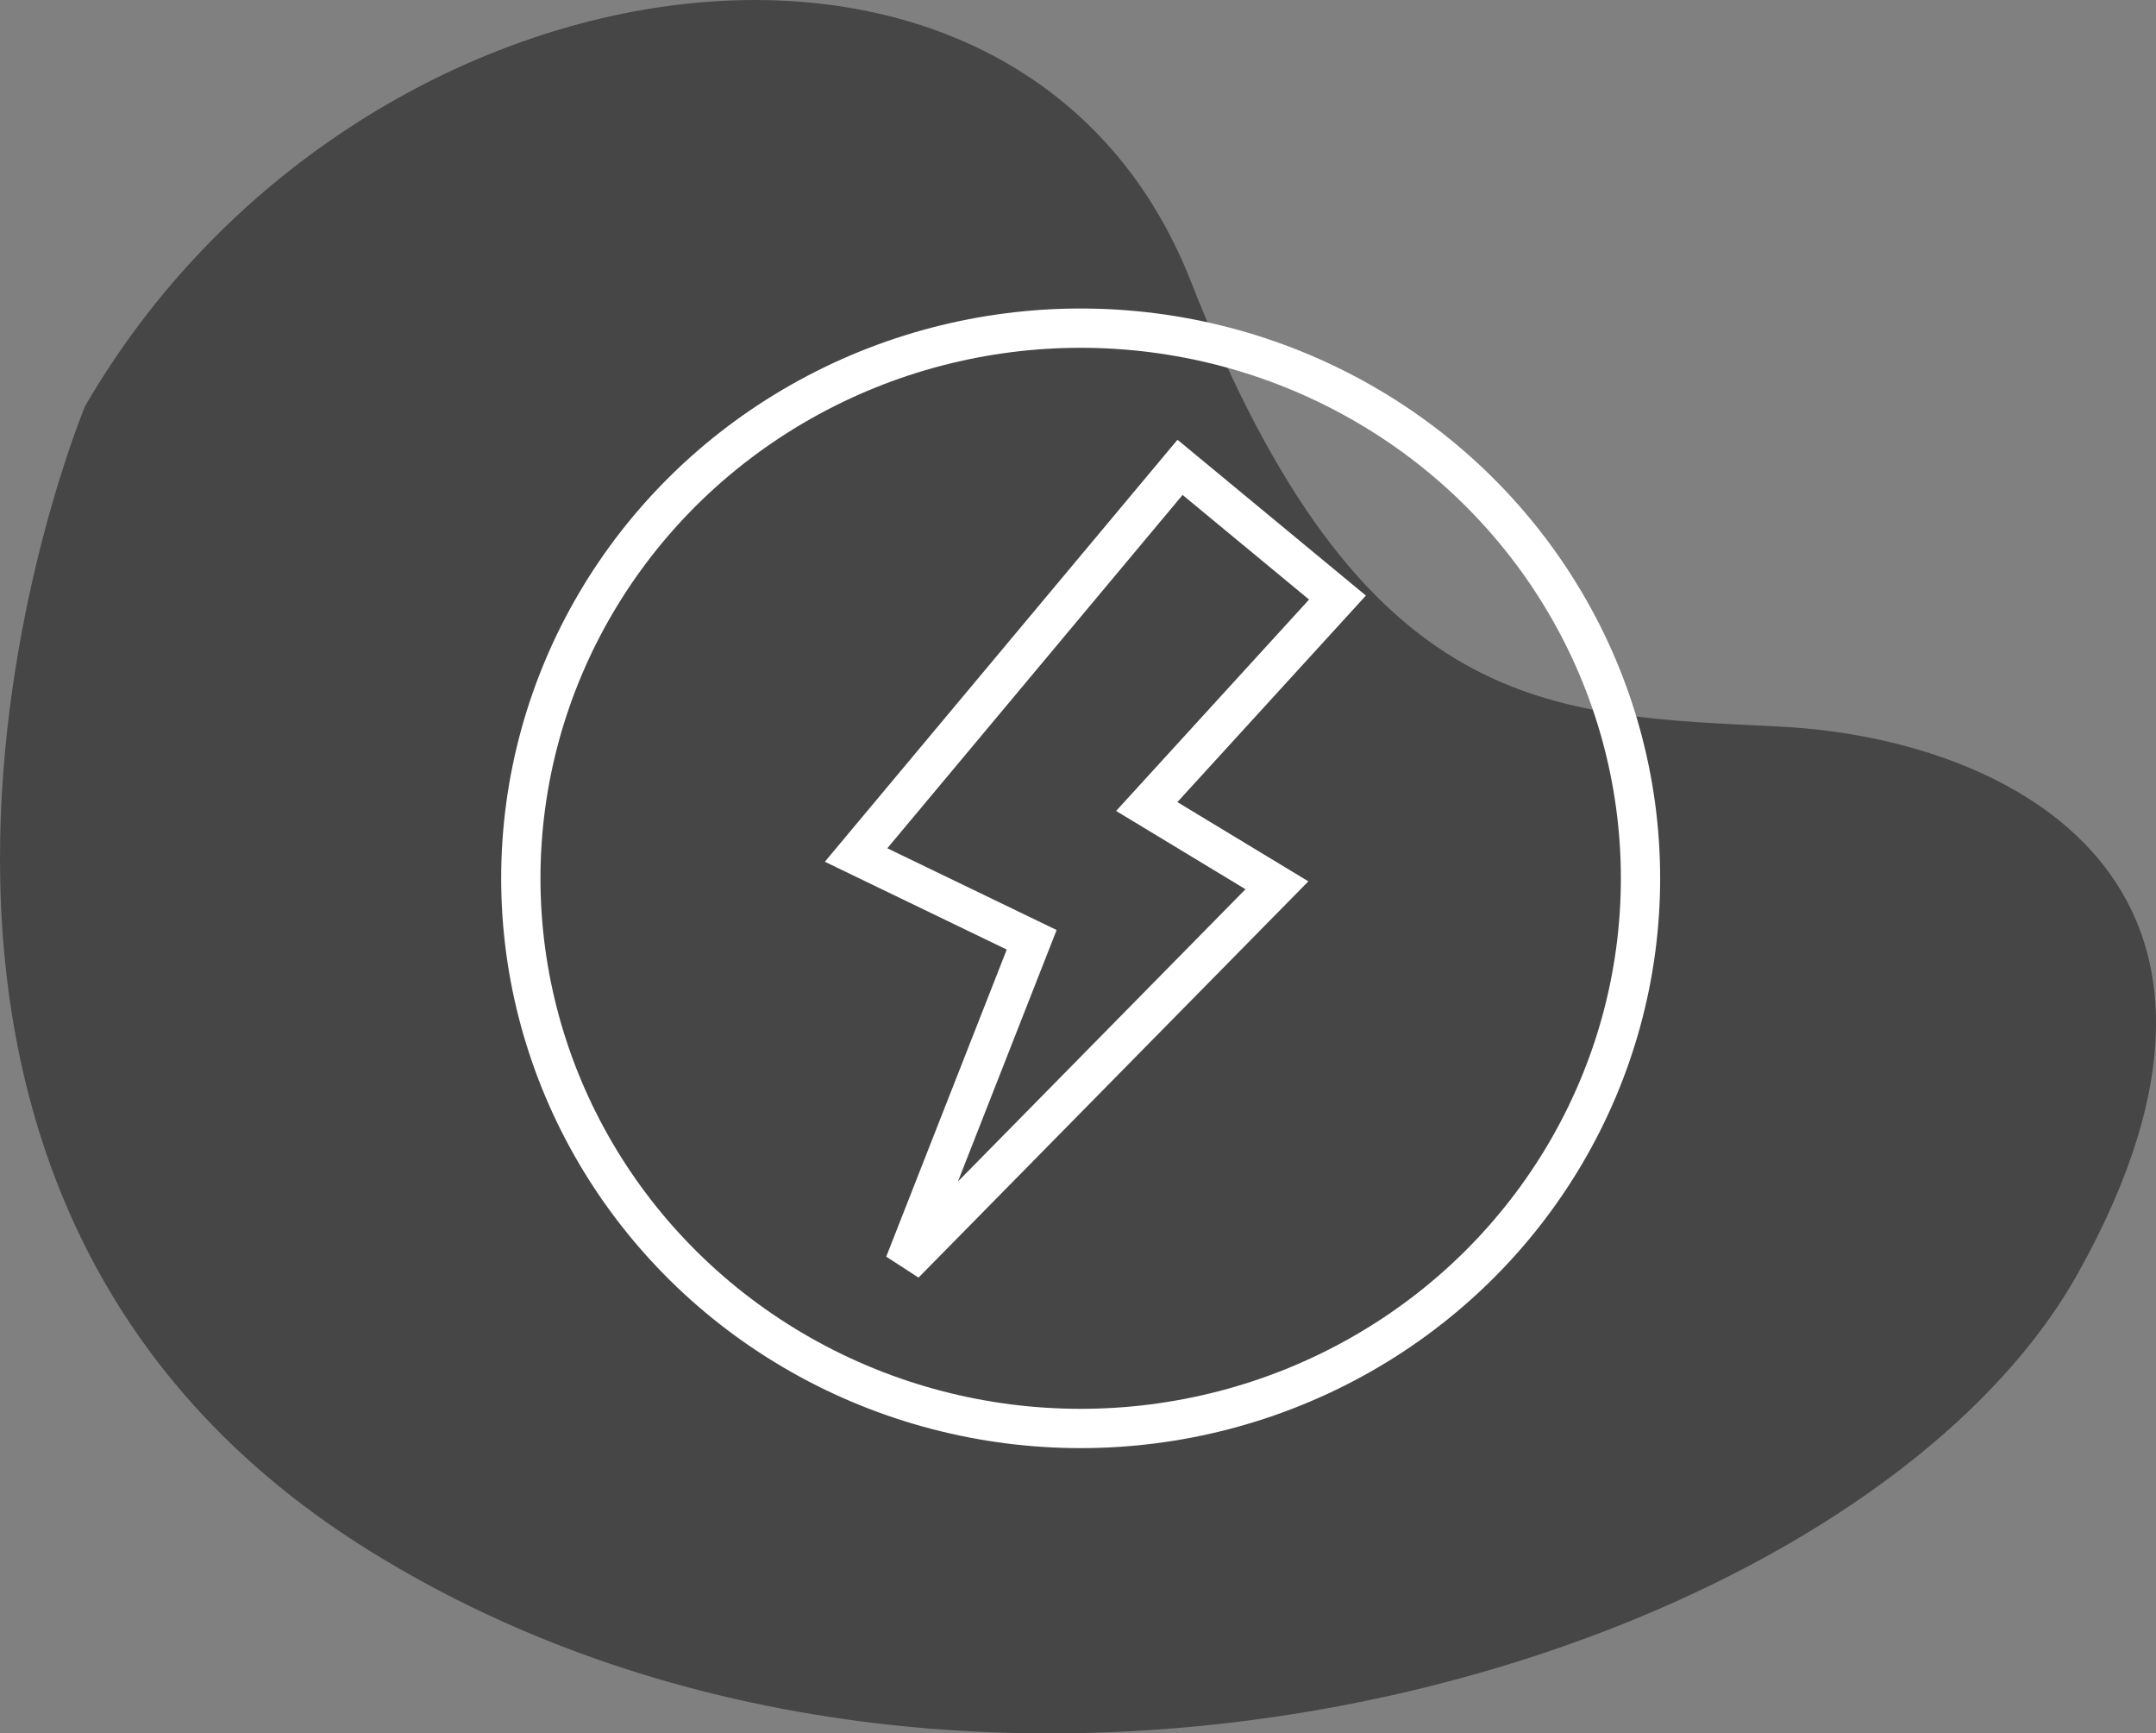
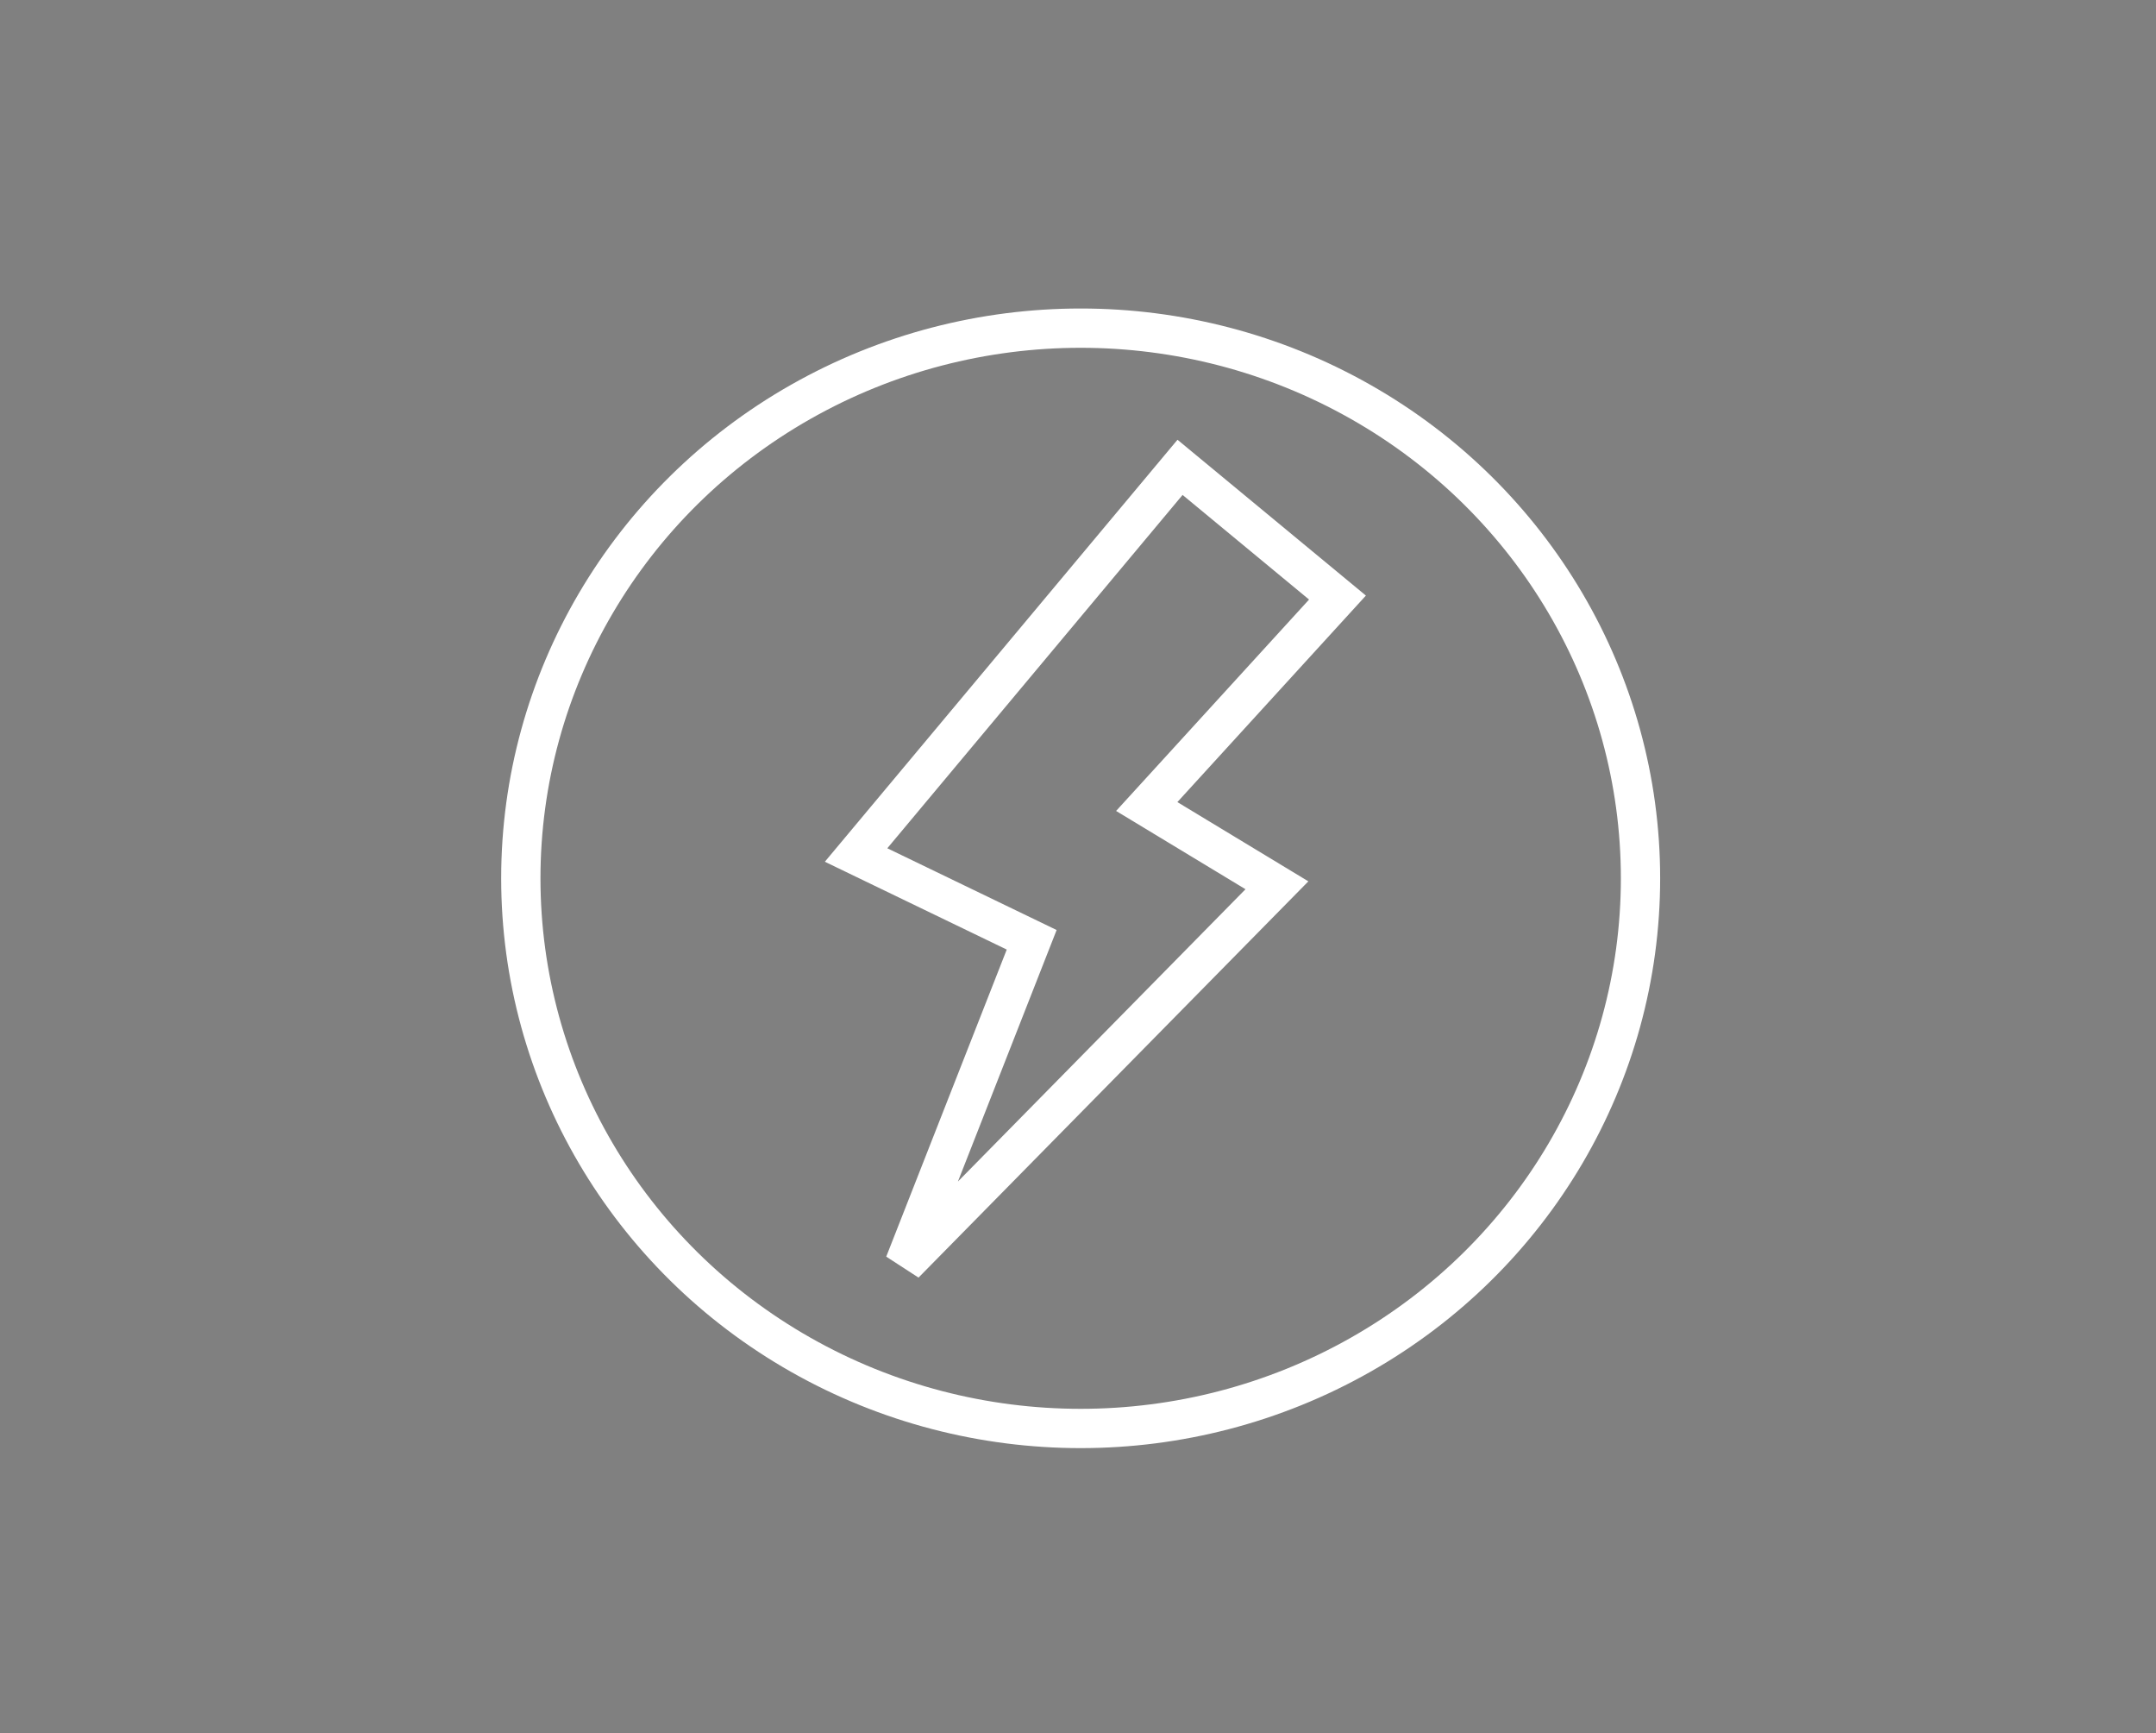
<svg xmlns="http://www.w3.org/2000/svg" width="219.511" height="176.44" viewBox="0 0 219.511 176.44">
  <rect x="0" y="0" width="219.511" height="176.44" fill="#808080" stroke="none" />
  <defs>
    <clipPath id="clip-path">
      <rect id="Rectangle_1999" data-name="Rectangle 1999" width="123" height="123" transform="translate(0)" fill="#fff" />
    </clipPath>
  </defs>
  <g id="energy_icon" transform="translate(0 0)">
-     <path id="Path_4579" data-name="Path 4579" d="M169.679,1646.33s-32.719,78.267,29.039,116.554,151.56,11.536,173.837-28.243-6.763-54.5-30.233-55.691-42.564-.8-60.067-45.349S197.127,1598.993,169.679,1646.33Z" transform="translate(-161.019 -1604.986)" fill="#464646" />
    <g id="Energy" transform="translate(49.027 26.402)" clip-path="url(#clip-path)">
      <g id="energy-2" data-name="energy" transform="translate(2 5)">
        <g id="Ellipse_220" data-name="Ellipse 220" transform="translate(0)" fill="none" stroke="#fff" stroke-width="4">
          <ellipse cx="59" cy="58" rx="59" ry="58" stroke="none" />
          <ellipse cx="59" cy="58" rx="57" ry="56" fill="none" />
        </g>
        <path id="Path_4515" data-name="Path 4515" d="M-384.694,5212.575l16.03,13.255-19.42,21.269,13.255,8.018-37.916,38.53,12.947-32.982-17.879-8.631Z" transform="translate(453.811 -5196.407)" fill="none" stroke="#fff" stroke-width="4" />
      </g>
    </g>
  </g>
</svg>